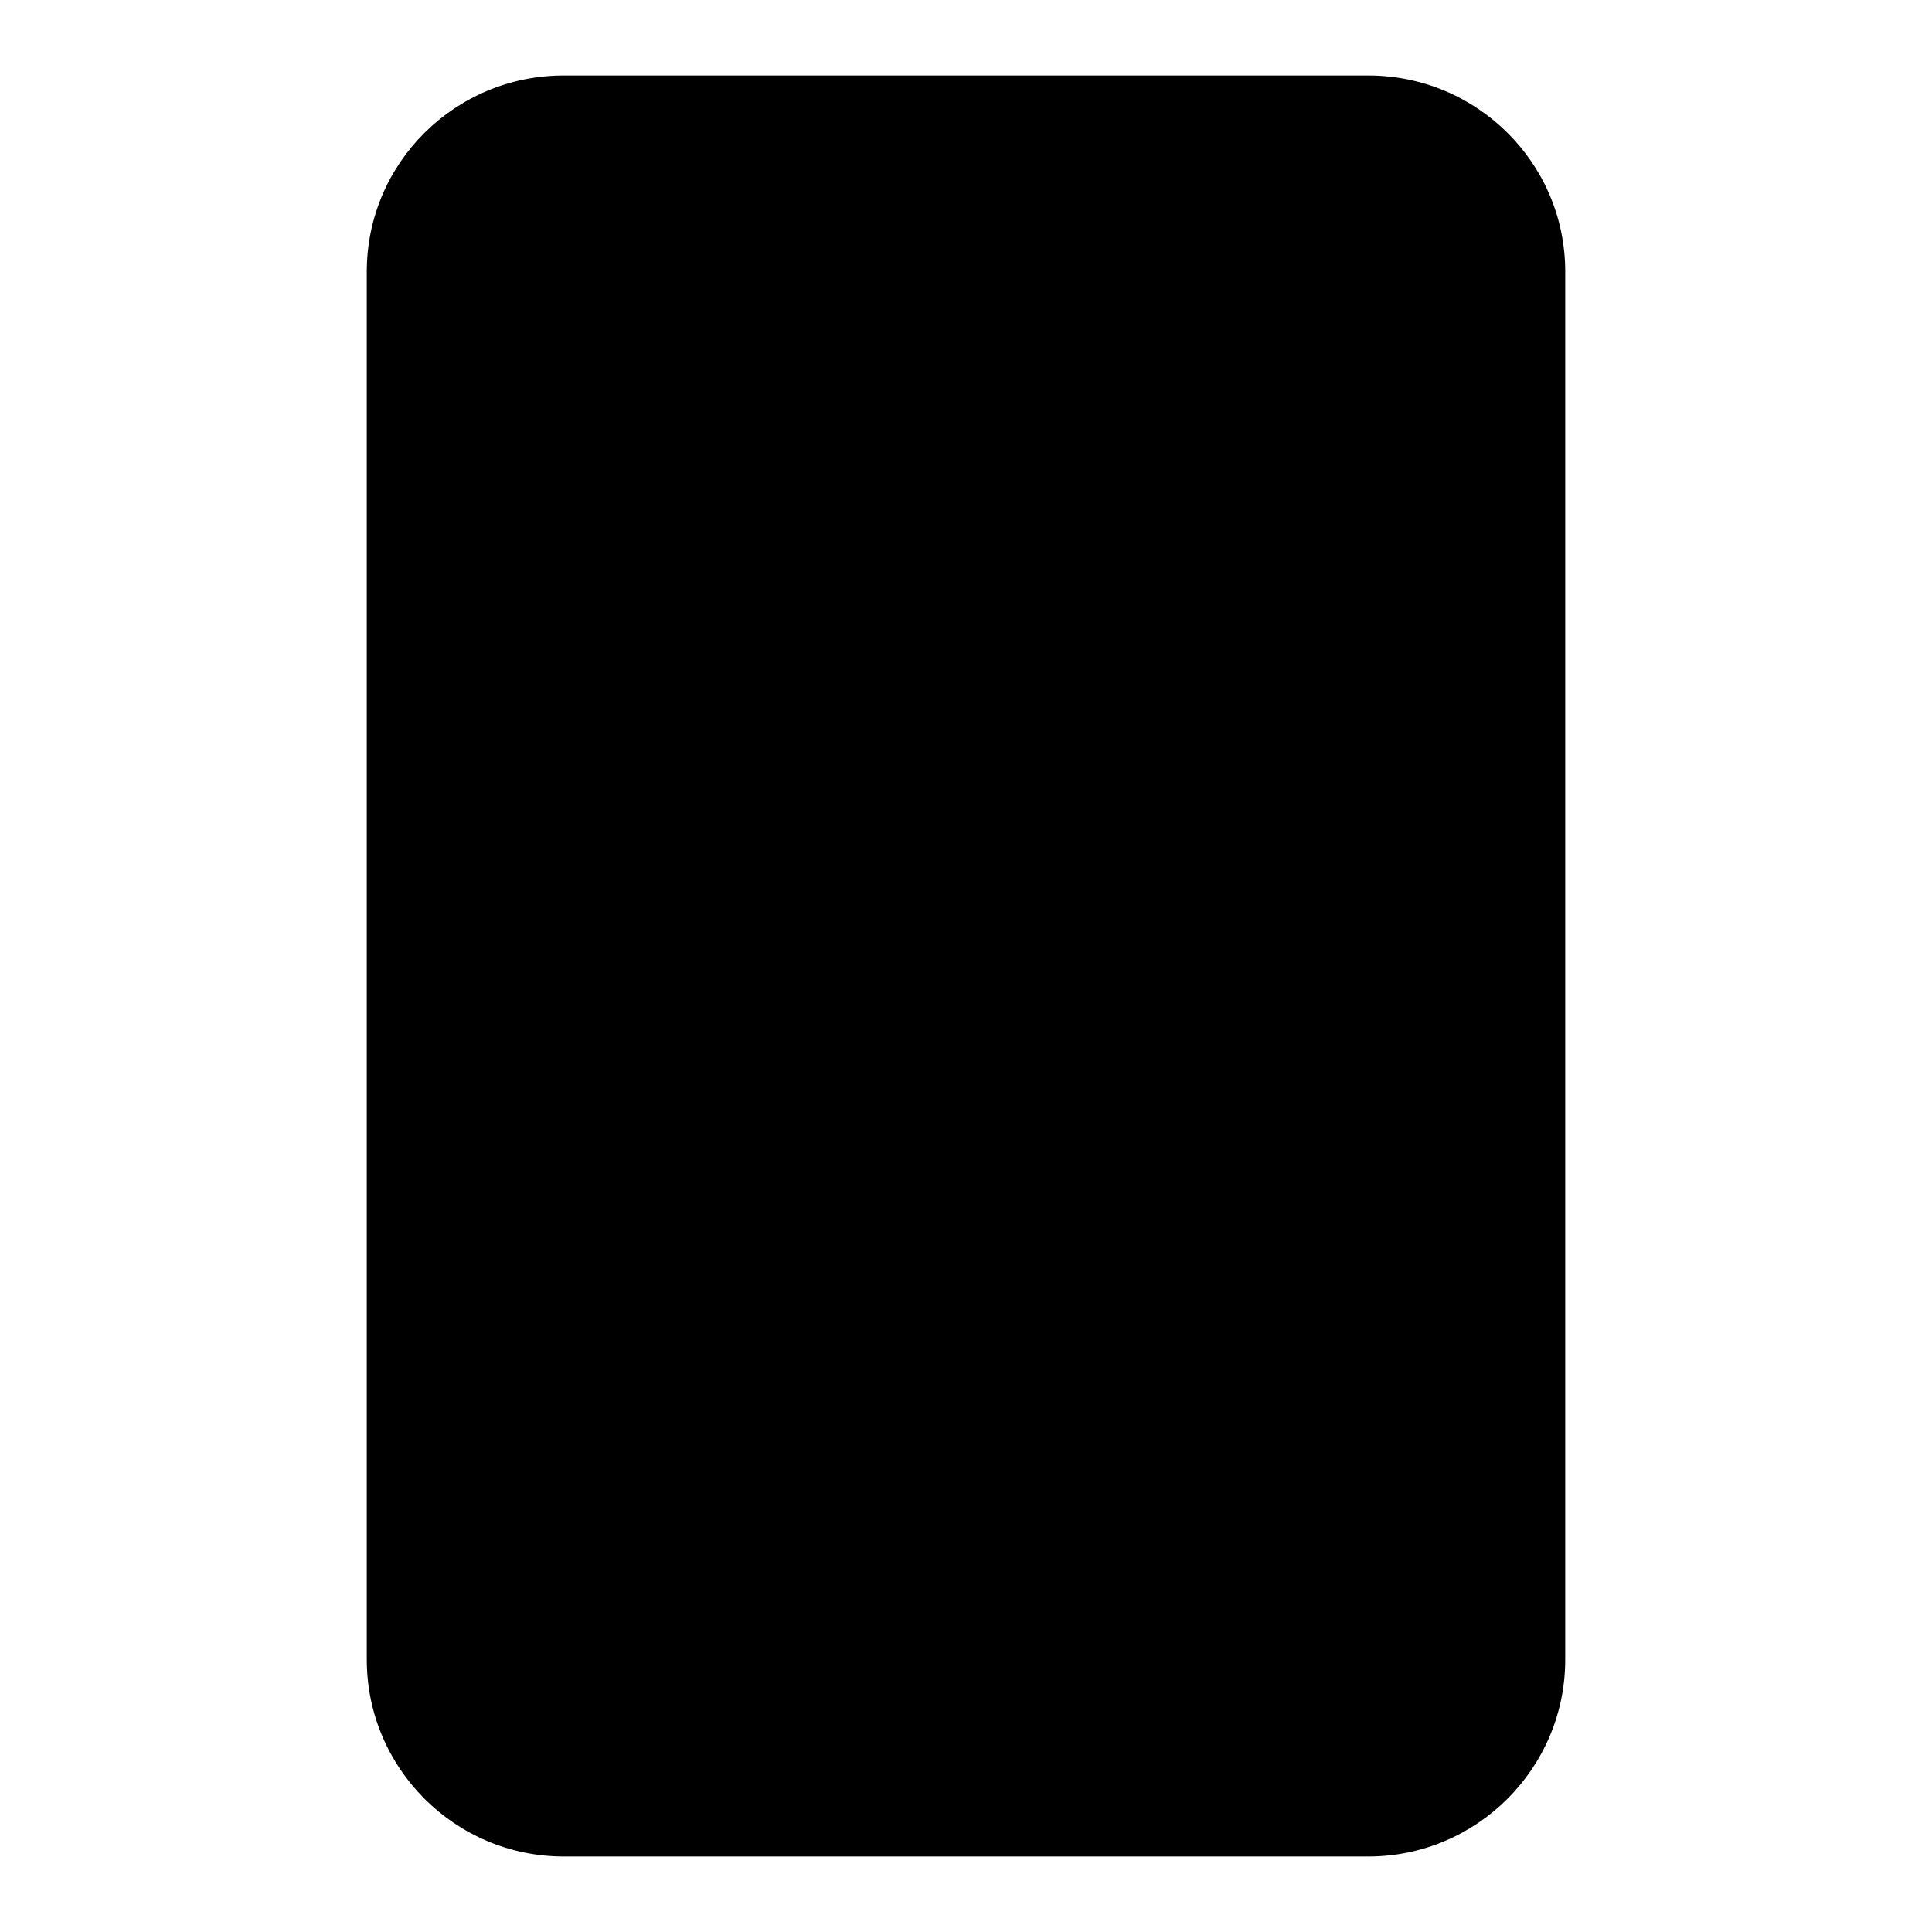
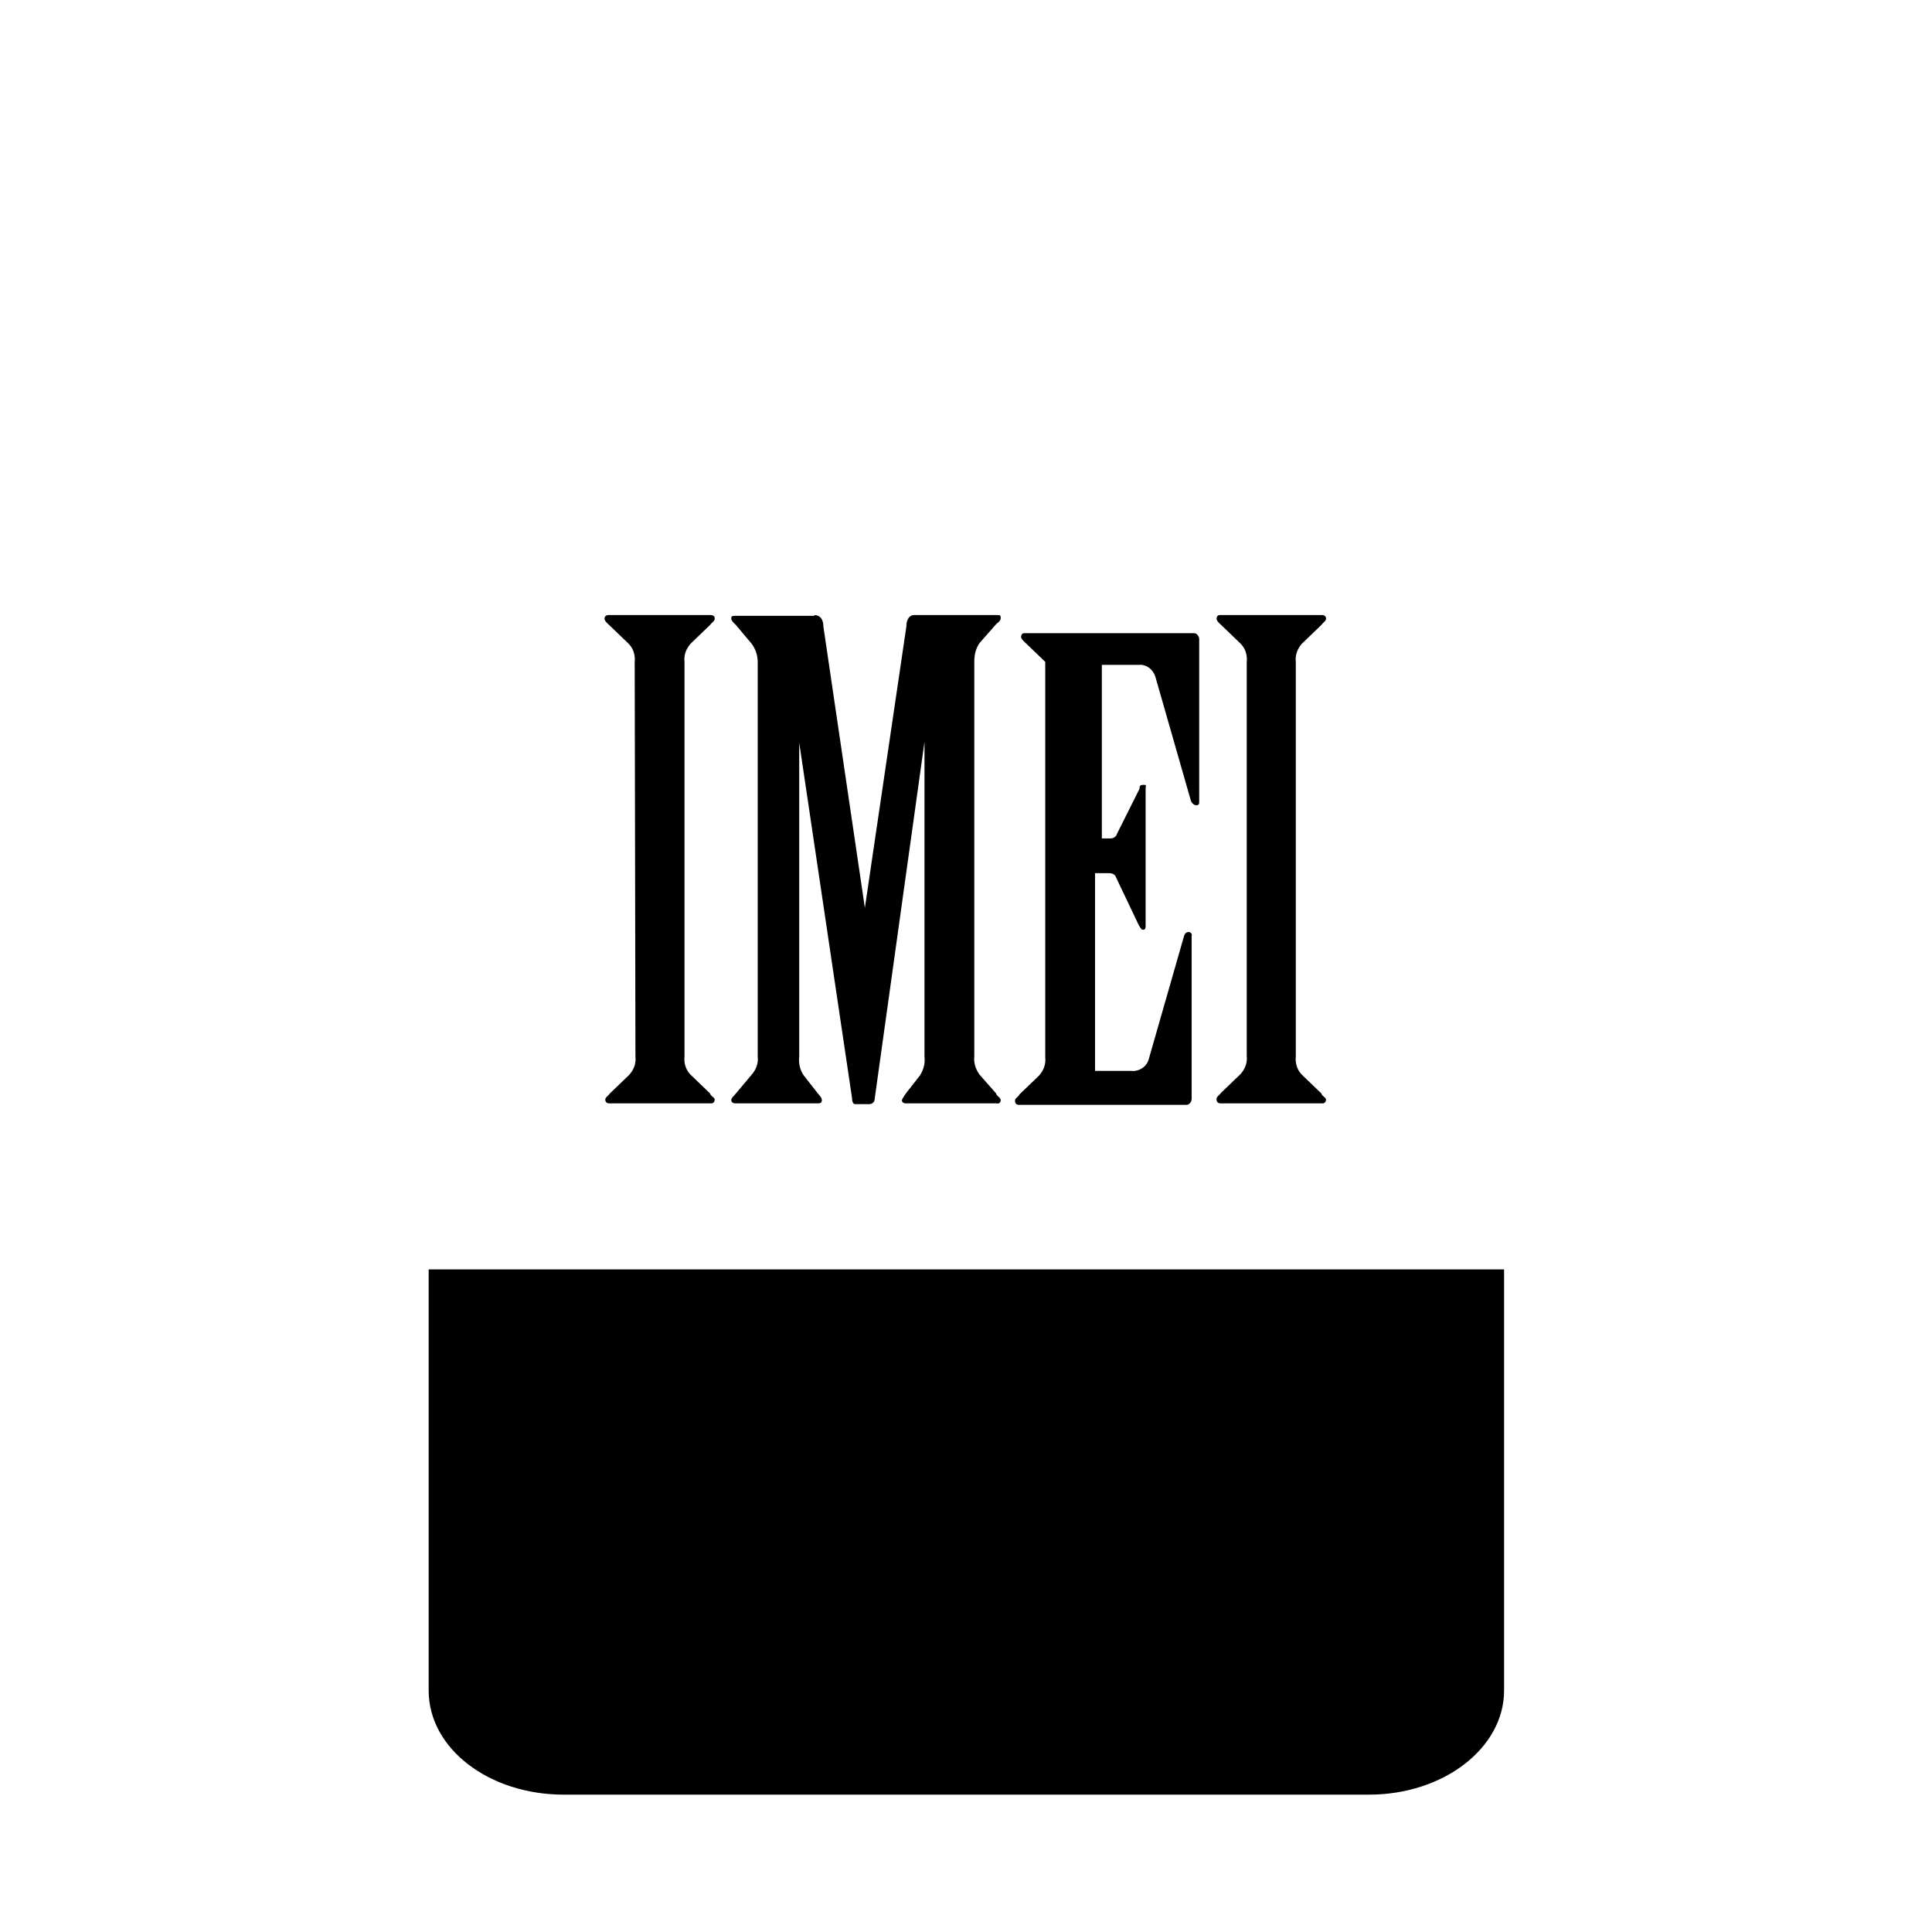
<svg xmlns="http://www.w3.org/2000/svg" version="1.1" x="0px" y="0px" viewBox="0 0 256 256" enable-background="new 0 0 256 256" xml:space="preserve">
  <g>
-     <path fill="#000000" d="M56.8,18.2h142.3v219.6H56.8V18.2z" />
    <path fill="#000000" d="M199.3,168.2V224c0,7.6-8,13.8-17.9,13.8H74.7c-9.9,0-17.9-6.1-17.9-13.8v-55.8H199.3z" />
-     <path fill="#000000" d="M181.3,246H74.7c-14.4,0-26.1-11.7-26.1-26.1V36c0-14.4,11.7-26,26.1-26h106.6c14.4,0,26.1,11.6,26.1,26 v183.9C207.4,234.3,195.7,246,181.3,246z M74.7,26.7c-5.3,0-9.6,4.3-9.6,9.6v183.6c0,5.3,4.3,9.6,9.6,9.6l0,0h106.6 c5.3,0,9.6-4.3,9.6-9.6l0,0V36c0-5.3-4.3-9.6-9.6-9.6L74.7,26.7z" />
-     <path fill="#000000" d="M84.1,87.7c0.1-0.9-0.2-1.8-0.8-2.4l-2.6-2.5c0,0-0.6-0.5-0.6-0.8c0-0.3,0.2-0.5,0.5-0.5c0,0,0,0,0.1,0 h13.5c0.2,0,0.5,0.1,0.5,0.4c0,0,0,0.1,0,0.1c0,0.3-0.4,0.5-0.6,0.8l-2.6,2.5c-0.6,0.7-0.9,1.5-0.8,2.4V140 c-0.1,0.9,0.2,1.8,0.8,2.4l2.6,2.5c0,0.3,0.6,0.5,0.6,0.8c0,0.3-0.2,0.5-0.4,0.5c0,0,0,0-0.1,0H80.7c-0.3,0-0.5-0.2-0.5-0.5 c0-0.3,0.4-0.5,0.6-0.8l2.6-2.5c0.6-0.7,0.9-1.5,0.8-2.4L84.1,87.7z M107.9,81.5c0.8,0,1.2,0.6,1.2,1.5l5.5,37.3l5.5-37.3 c0-0.9,0.4-1.5,1-1.5h11c0.4,0,0.5,0,0.5,0.4c0,0.4-0.4,0.6-0.6,0.8l-2.2,2.5c-0.5,0.7-0.7,1.6-0.7,2.4V140 c-0.1,0.9,0.2,1.7,0.7,2.4l2.2,2.5c0,0.3,0.6,0.5,0.6,0.9c0,0.3-0.3,0.5-0.5,0.4c0,0,0,0,0,0h-12.1c-0.4,0-0.5-0.3-0.5-0.4 s0.3-0.6,0.6-1l1.8-2.3c0.5-0.8,0.7-1.6,0.6-2.5V98.3l-6.6,47.3c0,0.4-0.3,0.7-0.7,0.7h-1.9c-0.3,0-0.4-0.4-0.4-0.8l-7-47.1V140 c-0.1,0.9,0.1,1.8,0.6,2.5l1.8,2.3c0.3,0.4,0.6,0.6,0.6,1c0,0.3-0.2,0.4-0.5,0.4h-11c-0.3,0-0.5-0.2-0.5-0.4c0,0,0,0,0,0 c0-0.4,0.4-0.6,0.6-0.9l2.1-2.5c0.6-0.7,0.9-1.5,0.8-2.4V87.7c0-0.9-0.3-1.7-0.8-2.4l-2.1-2.5c0,0-0.6-0.5-0.6-0.8s0-0.4,0.5-0.4 H107.9z M145.2,111.1h1.9c0.4,0,0.8-0.2,0.9-0.6l3-6c0-0.3,0-0.5,0.5-0.5s0.3,0,0.3,0.5v18.3c0,0,0,0.4-0.3,0.4 c-0.3,0-0.4-0.3-0.6-0.6l-3-6.3c-0.1-0.4-0.5-0.6-0.9-0.6h-1.9v26.2h4.8c1,0.1,2-0.5,2.3-1.5l4.7-16.4c0.1-0.3,0.3-0.5,0.6-0.5 c0.3,0,0.5,0.3,0.4,0.5c0,0,0,0,0,0v21.6c0,0.4-0.3,0.8-0.7,0.8h-22.2c-0.3,0-0.5-0.2-0.5-0.5c0,0,0,0,0-0.1c0-0.3,0.4-0.4,0.6-0.8 l2.6-2.5c0.6-0.7,0.9-1.5,0.8-2.4V87.7c0.1-0.9-0.2-1.8-0.8-2.4l-2.6-2.5c0,0-0.6-0.5-0.6-0.8c0-0.2,0.1-0.5,0.4-0.5 c0,0,0.1,0,0.1,0h22.4c0.4,0,0.7,0.4,0.7,0.8c0,0,0,0,0,0v21.5c0,0.3,0,0.5-0.4,0.5c-0.3,0-0.6-0.3-0.7-0.6l-4.7-16.4 c-0.3-1-1.2-1.7-2.2-1.6h-4.9V111.1z M165.2,87.7c0.1-0.9-0.2-1.8-0.8-2.4l-2.6-2.5c0,0-0.6-0.5-0.6-0.8c0-0.2,0.1-0.5,0.4-0.5 c0,0,0.1,0,0.1,0h13.5c0.3,0,0.5,0.2,0.5,0.4c0,0,0,0,0,0.1c0,0.3-0.4,0.5-0.6,0.8l-2.6,2.5c-0.6,0.7-0.9,1.5-0.8,2.4V140 c-0.1,0.9,0.2,1.8,0.8,2.4l2.6,2.5c0,0.3,0.6,0.5,0.6,0.8c0,0.3-0.2,0.5-0.4,0.5c0,0-0.1,0-0.1,0h-13.5c-0.3,0-0.5-0.2-0.5-0.5 c0,0,0,0,0-0.1c0-0.3,0.4-0.5,0.6-0.8l2.6-2.5c0.6-0.7,0.9-1.5,0.8-2.4V87.7z" />
+     <path fill="#000000" d="M84.1,87.7c0.1-0.9-0.2-1.8-0.8-2.4l-2.6-2.5c0,0-0.6-0.5-0.6-0.8c0-0.3,0.2-0.5,0.5-0.5c0,0,0,0,0.1,0 h13.5c0.2,0,0.5,0.1,0.5,0.4c0,0,0,0.1,0,0.1c0,0.3-0.4,0.5-0.6,0.8l-2.6,2.5c-0.6,0.7-0.9,1.5-0.8,2.4V140 c-0.1,0.9,0.2,1.8,0.8,2.4l2.6,2.5c0,0.3,0.6,0.5,0.6,0.8c0,0.3-0.2,0.5-0.4,0.5c0,0,0,0-0.1,0H80.7c-0.3,0-0.5-0.2-0.5-0.5 c0-0.3,0.4-0.5,0.6-0.8l2.6-2.5c0.6-0.7,0.9-1.5,0.8-2.4L84.1,87.7z M107.9,81.5c0.8,0,1.2,0.6,1.2,1.5l5.5,37.3l5.5-37.3 c0-0.9,0.4-1.5,1-1.5h11c0.4,0,0.5,0,0.5,0.4c0,0.4-0.4,0.6-0.6,0.8l-2.2,2.5c-0.5,0.7-0.7,1.6-0.7,2.4V140 c-0.1,0.9,0.2,1.7,0.7,2.4l2.2,2.5c0,0.3,0.6,0.5,0.6,0.9c0,0.3-0.3,0.5-0.5,0.4c0,0,0,0,0,0h-12.1c-0.4,0-0.5-0.3-0.5-0.4 s0.3-0.6,0.6-1l1.8-2.3c0.5-0.8,0.7-1.6,0.6-2.5V98.3l-6.6,47.3c0,0.4-0.3,0.7-0.7,0.7h-1.9c-0.3,0-0.4-0.4-0.4-0.8l-7-47.1V140 c-0.1,0.9,0.1,1.8,0.6,2.5l1.8,2.3c0.3,0.4,0.6,0.6,0.6,1c0,0.3-0.2,0.4-0.5,0.4h-11c-0.3,0-0.5-0.2-0.5-0.4c0,0,0,0,0,0 c0-0.4,0.4-0.6,0.6-0.9l2.1-2.5c0.6-0.7,0.9-1.5,0.8-2.4V87.7c0-0.9-0.3-1.7-0.8-2.4l-2.1-2.5c0,0-0.6-0.5-0.6-0.8s0-0.4,0.5-0.4 H107.9z M145.2,111.1h1.9c0.4,0,0.8-0.2,0.9-0.6l3-6c0-0.3,0-0.5,0.5-0.5s0.3,0,0.3,0.5v18.3c0,0,0,0.4-0.3,0.4 c-0.3,0-0.4-0.3-0.6-0.6l-3-6.3c-0.1-0.4-0.5-0.6-0.9-0.6h-1.9v26.2h4.8c1,0.1,2-0.5,2.3-1.5l4.7-16.4c0.1-0.3,0.3-0.5,0.6-0.5 c0.3,0,0.5,0.3,0.4,0.5c0,0,0,0,0,0v21.6c0,0.4-0.3,0.8-0.7,0.8h-22.2c-0.3,0-0.5-0.2-0.5-0.5c0,0,0,0,0-0.1c0-0.3,0.4-0.4,0.6-0.8 l2.6-2.5c0.6-0.7,0.9-1.5,0.8-2.4V87.7l-2.6-2.5c0,0-0.6-0.5-0.6-0.8c0-0.2,0.1-0.5,0.4-0.5 c0,0,0.1,0,0.1,0h22.4c0.4,0,0.7,0.4,0.7,0.8c0,0,0,0,0,0v21.5c0,0.3,0,0.5-0.4,0.5c-0.3,0-0.6-0.3-0.7-0.6l-4.7-16.4 c-0.3-1-1.2-1.7-2.2-1.6h-4.9V111.1z M165.2,87.7c0.1-0.9-0.2-1.8-0.8-2.4l-2.6-2.5c0,0-0.6-0.5-0.6-0.8c0-0.2,0.1-0.5,0.4-0.5 c0,0,0.1,0,0.1,0h13.5c0.3,0,0.5,0.2,0.5,0.4c0,0,0,0,0,0.1c0,0.3-0.4,0.5-0.6,0.8l-2.6,2.5c-0.6,0.7-0.9,1.5-0.8,2.4V140 c-0.1,0.9,0.2,1.8,0.8,2.4l2.6,2.5c0,0.3,0.6,0.5,0.6,0.8c0,0.3-0.2,0.5-0.4,0.5c0,0-0.1,0-0.1,0h-13.5c-0.3,0-0.5-0.2-0.5-0.5 c0,0,0,0,0-0.1c0-0.3,0.4-0.5,0.6-0.8l2.6-2.5c0.6-0.7,0.9-1.5,0.8-2.4V87.7z" />
  </g>
</svg>